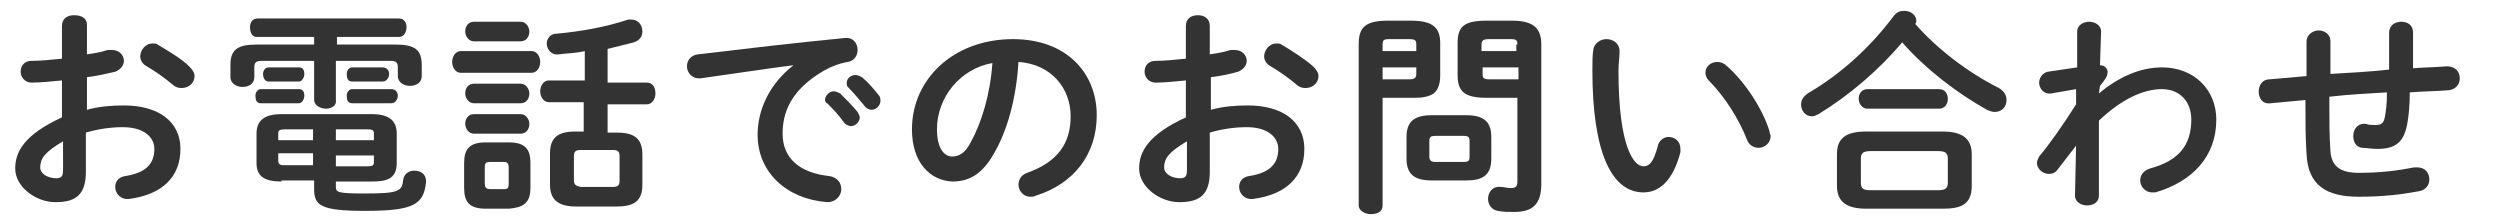
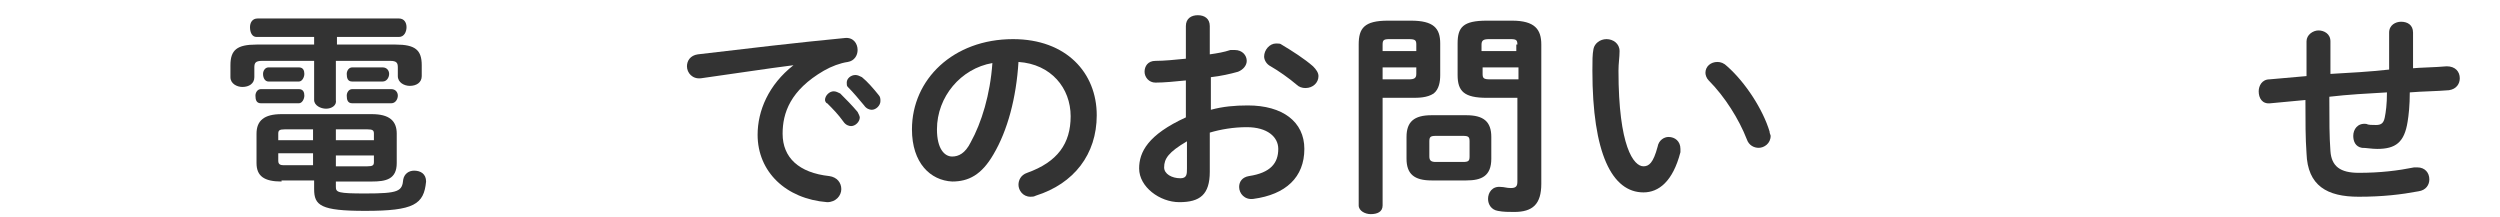
<svg xmlns="http://www.w3.org/2000/svg" version="1.1" id="レイヤー_1" x="0px" y="0px" viewBox="0 0 230 20" style="enable-background:new 0 0 230 20;" xml:space="preserve">
  <style type="text/css">
	.st0{enable-background:new    ;}
	.st1{fill:#333333;}
</style>
  <g class="st0">
-     <path class="st1" d="M8,10.1c1.1-0.3,2.2-0.4,3.4-0.4c3.2,0,5.2,1.5,5.2,4c0,2.6-1.7,4.2-4.7,4.6c-0.8,0.1-1.3-0.5-1.3-1.1   c0-0.5,0.3-0.9,0.9-1c2-0.3,2.7-1.2,2.7-2.5c0-1.1-1-2-2.9-2c-1.2,0-2.4,0.2-3.4,0.5v3.6c0,2.1-0.9,2.8-2.8,2.8   c-1.8,0-3.7-1.4-3.7-3.1c0-1.5,0.8-3.1,4.3-4.7V7.4c-1,0.1-2,0.2-2.8,0.2c-0.6,0-1-0.5-1-1c0-0.5,0.3-1,1-1c0.8,0,1.8-0.1,2.8-0.2   v-3c0-0.7,0.5-1,1.1-1S8,1.6,8,2.3V5c0.7-0.1,1.3-0.2,1.9-0.4c0.1,0,0.2,0,0.4,0c0.7,0,1.1,0.5,1.1,1c0,0.4-0.3,0.8-0.8,1   C9.7,6.8,8.9,7,8,7.1V10.1z M5.8,13c-1.7,1-2.1,1.6-2.1,2.4c0,0.6,0.7,1,1.5,1c0.6,0,0.6-0.4,0.6-0.9V13z M17.4,6.1   c0.3,0.3,0.5,0.6,0.5,0.9c0,0.6-0.5,1.1-1.2,1.1c-0.3,0-0.6-0.1-0.8-0.3c-0.7-0.6-1.7-1.3-2.4-1.7c-0.4-0.2-0.6-0.6-0.6-0.9   c0-0.6,0.5-1.2,1.1-1.2c0.2,0,0.4,0,0.5,0.1C15.5,4.7,16.7,5.4,17.4,6.1z" />
    <path class="st1" d="M31,4.1h5.4c1.8,0,2.4,0.5,2.4,1.9v1c0,0.6-0.5,0.9-1.1,0.9c-0.5,0-1.1-0.3-1.1-0.9V6.2c0-0.4-0.1-0.6-0.7-0.6   h-5v3.6C31,9.7,30.5,10,30,10c-0.5,0-1.1-0.3-1.1-0.8V5.6h-4.8c-0.6,0-0.7,0.2-0.7,0.6v0.9c0,0.6-0.5,0.9-1.1,0.9   c-0.5,0-1.1-0.3-1.1-0.9V6c0-1.4,0.6-1.9,2.4-1.9h5.3V3.4h-5.3C23.2,3.4,23,3,23,2.5c0-0.4,0.2-0.8,0.7-0.8h13   c0.5,0,0.7,0.4,0.7,0.8c0,0.4-0.2,0.9-0.7,0.9H31V4.1z M24,9.5c-0.4,0-0.5-0.3-0.5-0.7c0-0.3,0.2-0.6,0.5-0.6h3.5   c0.4,0,0.5,0.3,0.5,0.6c0,0.3-0.2,0.7-0.5,0.7H24z M25.9,16.7c-1.6,0-2.3-0.5-2.3-1.7v-2.7c0-1.2,0.7-1.8,2.3-1.8h8.3   c1.6,0,2.3,0.6,2.3,1.8V15c0,1.5-1,1.7-2.3,1.7h-3.3v0.5c0,0.5,0.2,0.6,2.7,0.6c3.1,0,3.4-0.2,3.5-1.3c0.1-0.5,0.5-0.8,1-0.8   c0.6,0,1.1,0.3,1.1,1c-0.2,2.1-1.1,2.7-5.6,2.7c-4.1,0-4.7-0.5-4.7-2v-0.8H25.9z M24.7,7.5c-0.3,0-0.5-0.3-0.5-0.7   c0-0.3,0.2-0.6,0.5-0.6h2.8c0.4,0,0.5,0.3,0.5,0.6c0,0.3-0.2,0.7-0.5,0.7H24.7z M26.2,11.9c-0.5,0-0.6,0.1-0.6,0.4v0.6h3.2v-1H26.2   z M25.6,14.2v0.6c0,0.4,0.3,0.4,0.6,0.4h2.6v-1.1H25.6z M30.9,12.9h3.5v-0.6c0-0.3-0.1-0.4-0.6-0.4h-2.9V12.9z M30.9,15.3h2.9   c0.5,0,0.6-0.1,0.6-0.4v-0.6h-3.5V15.3z M32.4,7.5c-0.4,0-0.5-0.3-0.5-0.7c0-0.3,0.2-0.6,0.5-0.6h2.8c0.4,0,0.6,0.3,0.6,0.6   c0,0.3-0.2,0.7-0.6,0.7H32.4z M32.4,9.5c-0.4,0-0.5-0.3-0.5-0.7c0-0.3,0.2-0.6,0.5-0.6H36c0.4,0,0.6,0.3,0.6,0.6   c0,0.3-0.2,0.7-0.6,0.7H32.4z" />
-     <path class="st1" d="M42.4,6.7c-0.5,0-0.8-0.5-0.8-1s0.3-1,0.8-1h6.5c0.5,0,0.8,0.5,0.8,1s-0.3,1-0.8,1H42.4z M44.7,19.2   c-1.5,0-2-0.6-2-1.9V15c0-1.3,0.5-1.9,2-1.9h2.1c1.5,0,2,0.6,2,1.9v2.3c0,1.4-0.7,1.8-2,1.9H44.7z M43.6,3.8   c-0.5,0-0.8-0.5-0.8-0.9c0-0.5,0.3-0.9,0.8-0.9h4.3c0.5,0,0.8,0.5,0.8,0.9c0,0.5-0.3,0.9-0.8,0.9H43.6z M43.6,9.5   c-0.5,0-0.8-0.5-0.8-0.9c0-0.5,0.3-0.9,0.8-0.9h4.3c0.5,0,0.8,0.5,0.8,0.9c0,0.5-0.3,0.9-0.8,0.9H43.6z M43.6,12.3   c-0.5,0-0.8-0.5-0.8-0.9c0-0.5,0.3-0.9,0.8-0.9h4.3c0.5,0,0.8,0.5,0.8,0.9c0,0.5-0.3,0.9-0.8,0.9H43.6z M46.4,17.4   c0.3,0,0.4-0.1,0.4-0.5v-1.5c0-0.3-0.1-0.5-0.4-0.5h-1.3c-0.4,0-0.5,0.1-0.5,0.5v1.5c0,0.3,0.1,0.5,0.5,0.5H46.4z M53.8,9.4h-3.3   c-0.5,0-0.8-0.5-0.8-1c0-0.5,0.3-1,0.8-1h3.3V4.7C53,4.9,52.1,4.9,51.4,5c-0.7,0.1-1.1-0.5-1.1-1c0-0.4,0.3-0.9,0.9-0.9   c2.2-0.2,4.5-0.6,6.6-1.3c0.1,0,0.2,0,0.3,0c0.6,0,1,0.5,1,1.1c0,0.4-0.2,0.8-0.8,1c-0.8,0.2-1.6,0.4-2.4,0.6v3.1h3.6   c0.6,0,0.8,0.5,0.8,1c0,0.5-0.3,1-0.8,1h-3.6v2.6h0.9c1.6,0,2.3,0.6,2.3,2V17c0,1.6-0.9,2-2.4,2H53c-1.6,0-2.4-0.6-2.4-2v-2.9   c0-1.4,0.7-2,2.3-2h0.8V9.4z M56.4,17.2c0.5,0,0.6-0.2,0.6-0.6v-2.2c0-0.4-0.1-0.6-0.6-0.6h-3c-0.5,0-0.6,0.2-0.6,0.6v2.2   c0,0.4,0.2,0.5,0.6,0.6H56.4z" />
    <path class="st1" d="M73,6c-2.4,0.3-5.6,0.8-8.5,1.2c-0.8,0.1-1.3-0.5-1.3-1.1c0-0.5,0.3-1,1-1.1c4.2-0.5,9.3-1.1,13.5-1.5   c0.8-0.1,1.2,0.5,1.2,1.1c0,0.5-0.3,1-0.9,1.1c-0.7,0.1-1.5,0.4-2.2,0.8c-3.1,1.8-3.8,3.9-3.8,5.8c0,2.2,1.5,3.6,4.3,3.9   c0.7,0.1,1.1,0.6,1.1,1.2c0,0.6-0.5,1.2-1.3,1.2c-3.8-0.3-6.4-2.8-6.4-6.2C69.7,10.2,70.7,7.8,73,6L73,6z M75.9,9.2   c0-0.4,0.4-0.8,0.8-0.8c0.2,0,0.4,0.1,0.6,0.2c0.5,0.5,1.1,1.1,1.6,1.7c0.1,0.2,0.2,0.4,0.2,0.5c0,0.4-0.4,0.8-0.8,0.8   c-0.2,0-0.5-0.1-0.7-0.4c-0.5-0.7-1-1.2-1.5-1.7C76,9.5,75.9,9.3,75.9,9.2z M77.9,7.6c0-0.4,0.4-0.7,0.8-0.7c0.2,0,0.4,0.1,0.6,0.2   c0.5,0.4,1.1,1.1,1.5,1.6c0.2,0.2,0.2,0.4,0.2,0.6c0,0.4-0.4,0.8-0.8,0.8c-0.2,0-0.5-0.1-0.7-0.4c-0.5-0.6-1-1.2-1.5-1.7   C77.9,7.9,77.9,7.8,77.9,7.6z" />
-     <path class="st1" d="M83.9,11.9c0-4.6,3.8-8.3,9.3-8.3c4.9,0,7.7,3.1,7.7,7c0,3.6-2.1,6.3-5.6,7.4c-0.2,0.1-0.3,0.1-0.5,0.1   c-0.7,0-1.1-0.6-1.1-1.1c0-0.4,0.2-0.9,0.8-1.1c2.8-1,4-2.7,4-5.2c0-2.6-1.8-4.8-4.8-5c-0.2,3.3-1,6.3-2.3,8.5   c-1.1,1.9-2.3,2.5-3.8,2.5C85.6,16.6,83.9,15,83.9,11.9z M86.2,11.9c0,1.8,0.7,2.5,1.4,2.5c0.6,0,1.2-0.3,1.7-1.3   c1-1.8,1.8-4.4,2-7.3C88.4,6.3,86.2,8.9,86.2,11.9z" />
+     <path class="st1" d="M83.9,11.9c0-4.6,3.8-8.3,9.3-8.3c4.9,0,7.7,3.1,7.7,7c0,3.6-2.1,6.3-5.6,7.4c-0.2,0.1-0.3,0.1-0.5,0.1   c-0.7,0-1.1-0.6-1.1-1.1c0-0.4,0.2-0.9,0.8-1.1c2.8-1,4-2.7,4-5.2c0-2.6-1.8-4.8-4.8-5c-0.2,3.3-1,6.3-2.3,8.5   c-1.1,1.9-2.3,2.5-3.8,2.5C85.6,16.6,83.9,15,83.9,11.9z M86.2,11.9c0,1.8,0.7,2.5,1.4,2.5c0.6,0,1.2-0.3,1.7-1.3   c1-1.8,1.8-4.4,2-7.3C88.4,6.3,86.2,8.9,86.2,11.9" />
    <path class="st1" d="M111.4,10.1c1.1-0.3,2.2-0.4,3.4-0.4c3.2,0,5.2,1.5,5.2,4c0,2.6-1.7,4.2-4.7,4.6c-0.8,0.1-1.3-0.5-1.3-1.1   c0-0.5,0.3-0.9,0.9-1c2-0.3,2.7-1.2,2.7-2.5c0-1.1-1-2-2.9-2c-1.2,0-2.4,0.2-3.4,0.5v3.6c0,2.1-0.9,2.8-2.8,2.8   c-1.8,0-3.7-1.4-3.7-3.1c0-1.5,0.8-3.1,4.3-4.7V7.4c-1,0.1-2,0.2-2.8,0.2c-0.6,0-1-0.5-1-1c0-0.5,0.3-1,1-1c0.8,0,1.8-0.1,2.8-0.2   v-3c0-0.7,0.5-1,1.1-1s1.1,0.3,1.1,1V5c0.7-0.1,1.3-0.2,1.9-0.4c0.1,0,0.2,0,0.4,0c0.7,0,1.1,0.5,1.1,1c0,0.4-0.3,0.8-0.8,1   c-0.7,0.2-1.6,0.4-2.5,0.5V10.1z M109.2,13c-1.7,1-2.1,1.6-2.1,2.4c0,0.6,0.7,1,1.5,1c0.6,0,0.6-0.4,0.6-0.9V13z M120.8,6.1   c0.3,0.3,0.5,0.6,0.5,0.9c0,0.6-0.5,1.1-1.2,1.1c-0.3,0-0.6-0.1-0.8-0.3c-0.7-0.6-1.7-1.3-2.4-1.7c-0.4-0.2-0.6-0.6-0.6-0.9   c0-0.6,0.5-1.2,1.1-1.2c0.2,0,0.4,0,0.5,0.1C118.9,4.7,120,5.4,120.8,6.1z" />
    <path class="st1" d="M127.2,9v9.9c0,0.6-0.5,0.8-1.1,0.8c-0.5,0-1.1-0.3-1.1-0.8V4.1c0-1.5,0.5-2.2,2.7-2.2h2.1   c2.1,0,2.7,0.7,2.7,2.1v2.9c0,0.6-0.1,1.3-0.6,1.7c-0.6,0.4-1.4,0.4-2,0.4H127.2z M130.3,4.1c0-0.4-0.1-0.5-0.7-0.5h-1.8   c-0.5,0-0.6,0.1-0.6,0.5v0.6h3.1V4.1z M129.6,7.3c0.5,0,0.7-0.1,0.7-0.5V6.2h-3.1v1.1H129.6z M131.7,16.6c-1.6,0-2.3-0.6-2.3-2v-2   c0-1.4,0.7-2,2.3-2h3.2c1.6,0,2.3,0.6,2.3,2v2c0,1.6-0.9,2-2.3,2H131.7z M134.6,14.9c0.5,0,0.6-0.1,0.6-0.5v-1.4   c0-0.4-0.1-0.5-0.6-0.5h-2.5c-0.5,0-0.6,0.1-0.6,0.5v1.4c0,0.4,0.2,0.5,0.6,0.5H134.6z M136.8,9c-2.1,0-2.7-0.6-2.7-2.1V4   c0-1.5,0.5-2.1,2.7-2.1h2.3c2.1,0,2.7,0.8,2.7,2.2v12.8c0,1.9-0.8,2.6-2.5,2.6c-0.5,0-1,0-1.5-0.1c-0.6-0.1-0.9-0.6-0.9-1.1   c0-0.6,0.4-1.2,1.2-1.1c0.3,0,0.5,0.1,0.9,0.1c0.5,0,0.6-0.2,0.6-0.6V9H136.8z M139.6,4.1c0-0.4-0.1-0.5-0.6-0.5H137   c-0.5,0-0.7,0.1-0.7,0.5v0.6h3.2V4.1z M139.6,6.2h-3.2v0.6c0,0.4,0.1,0.5,0.7,0.5h2.6V6.2z" />
    <path class="st1" d="M147.8,3.6c0.6,0,1.2,0.4,1.2,1.1c0,0.6-0.1,1.1-0.1,1.8c0,7,1.4,8.8,2.3,8.8c0.5,0,0.9-0.3,1.3-1.8   c0.1-0.6,0.6-0.9,1-0.9c0.6,0,1.1,0.4,1.1,1.1c0,0.1,0,0.2,0,0.3c-0.7,2.7-2,3.7-3.4,3.7c-2.9,0-4.7-3.6-4.7-11.2   c0-0.9,0-1.5,0.1-2C146.7,4,147.2,3.6,147.8,3.6z M162.8,12.1c0,0.2,0.1,0.3,0.1,0.4c0,0.7-0.6,1.1-1.1,1.1c-0.4,0-0.9-0.2-1.1-0.8   c-0.7-1.8-2-3.9-3.5-5.4c-0.2-0.2-0.3-0.5-0.3-0.7c0-0.6,0.5-1,1.1-1c0.3,0,0.6,0.1,0.9,0.4C160.6,7.6,162.2,10.1,162.8,12.1z" />
-     <path class="st1" d="M183.9,8.1c0.5,0.3,0.7,0.7,0.7,1.1c0,0.6-0.4,1.1-1.1,1.1c-0.2,0-0.5-0.1-0.7-0.2c-2.7-1.5-5.6-3.7-7.8-6.2   c-2.1,2.5-4.9,4.9-7.7,6.6c-0.2,0.1-0.4,0.2-0.6,0.2c-0.6,0-1-0.5-1-1.1c0-0.4,0.2-0.7,0.6-1c3.1-1.8,5.8-4.3,7.9-7.1   c0.3-0.4,0.6-0.5,1-0.5c0.6,0,1.1,0.4,1.1,0.9c0,0.1,0,0.2-0.1,0.3C178.2,4.5,181.1,6.7,183.9,8.1z M171.7,19.2   c-1.9,0-2.7-0.7-2.7-2.1v-2.9c0-1.4,0.7-2.1,2.7-2.1h7c1.9,0,2.7,0.7,2.7,2.1v2.9c0,1.8-1.1,2.1-2.7,2.1H171.7z M171.8,10   c-0.5,0-0.8-0.5-0.8-0.9c0-0.5,0.3-0.9,0.8-0.9h6.6c0.6,0,0.8,0.5,0.8,0.9c0,0.5-0.3,0.9-0.8,0.9H171.8z M178.3,17.5   c0.7,0,0.9-0.2,0.9-0.7v-2.2c0-0.5-0.2-0.7-0.9-0.7h-6.2c-0.7,0-0.9,0.2-0.9,0.7v2.2c0,0.6,0.3,0.7,0.9,0.7H178.3z" />
-     <path class="st1" d="M193.1,8.6c1.9-1.6,3.9-2.4,5.8-2.4c3,0,5,2.1,5,4.8c0,3.4-2.2,5.7-5.6,6.7c-0.1,0-0.2,0-0.3,0   c-0.7,0-1.1-0.6-1.1-1.1c0-0.5,0.3-0.9,0.9-1.1c2.6-0.7,3.8-2.1,3.8-4.5c0-1.7-1.1-2.8-2.7-2.8c-1.8,0-3.8,1-5.8,2.9l0,6.9   c0,0.6-0.5,0.9-1.1,0.9c-0.5,0-1.1-0.3-1.1-0.9l0.1-4.6l-1.7,2.2c-0.2,0.3-0.5,0.4-0.8,0.4c-0.6,0-1.1-0.5-1.1-1   c0-0.2,0.1-0.4,0.2-0.6c1-1.2,2.2-2.9,3.4-4.8l0-1.4l-2.3,0.4c-0.7,0.1-1.1-0.5-1.1-1c0-0.4,0.3-0.9,0.8-1l2.7-0.4l0-3.3   c0-0.6,0.6-0.9,1.1-0.9c0.5,0,1.1,0.3,1.1,0.9l-0.1,3.1c0.5,0,0.7,0.4,0.7,0.6c0,0.4-0.2,0.7-0.7,1.3L193.1,8.6z" />
    <path class="st1" d="M221.7,6.3c1.1-0.1,2.3-0.1,3.4-0.2c0.8,0,1.2,0.5,1.2,1.1c0,0.5-0.3,1-1,1.1c-1.2,0.1-2.4,0.1-3.6,0.2   c0,1.2-0.1,2.1-0.2,2.7c-0.3,1.9-1.1,2.5-2.8,2.5c-0.5,0-1-0.1-1.4-0.1c-0.6-0.1-0.8-0.6-0.8-1.1c0-0.6,0.4-1.2,1.2-1.1   c0.2,0.1,0.5,0.1,0.9,0.1c0.5,0,0.7-0.2,0.8-0.7c0.1-0.5,0.2-1.2,0.2-2.3c-1.8,0.1-3.6,0.2-5.3,0.4v0.3c0,2,0,3.3,0.1,4.7   c0.1,1.4,0.9,2,2.6,2c2,0,3.6-0.2,5.1-0.5c0.1,0,0.2,0,0.3,0c0.7,0,1.1,0.5,1.1,1.1c0,0.5-0.3,1-1,1.1c-1.6,0.3-3.3,0.5-5.5,0.5   c-2.9,0-4.7-1-4.8-4c-0.1-1.4-0.1-2.9-0.1-4.9V9.2c-1.1,0.1-2.2,0.2-3.2,0.3c-0.8,0.1-1.1-0.5-1.1-1.1c0-0.5,0.3-1.1,1-1.1   c1.1-0.1,2.2-0.2,3.4-0.3V3.8c0-0.6,0.6-1,1.1-1s1.1,0.3,1.1,1v3c1.8-0.1,3.6-0.2,5.4-0.4V3c0-0.7,0.6-1,1.1-1c0.6,0,1.1,0.3,1.1,1   V6.3z" />
  </g>
</svg>